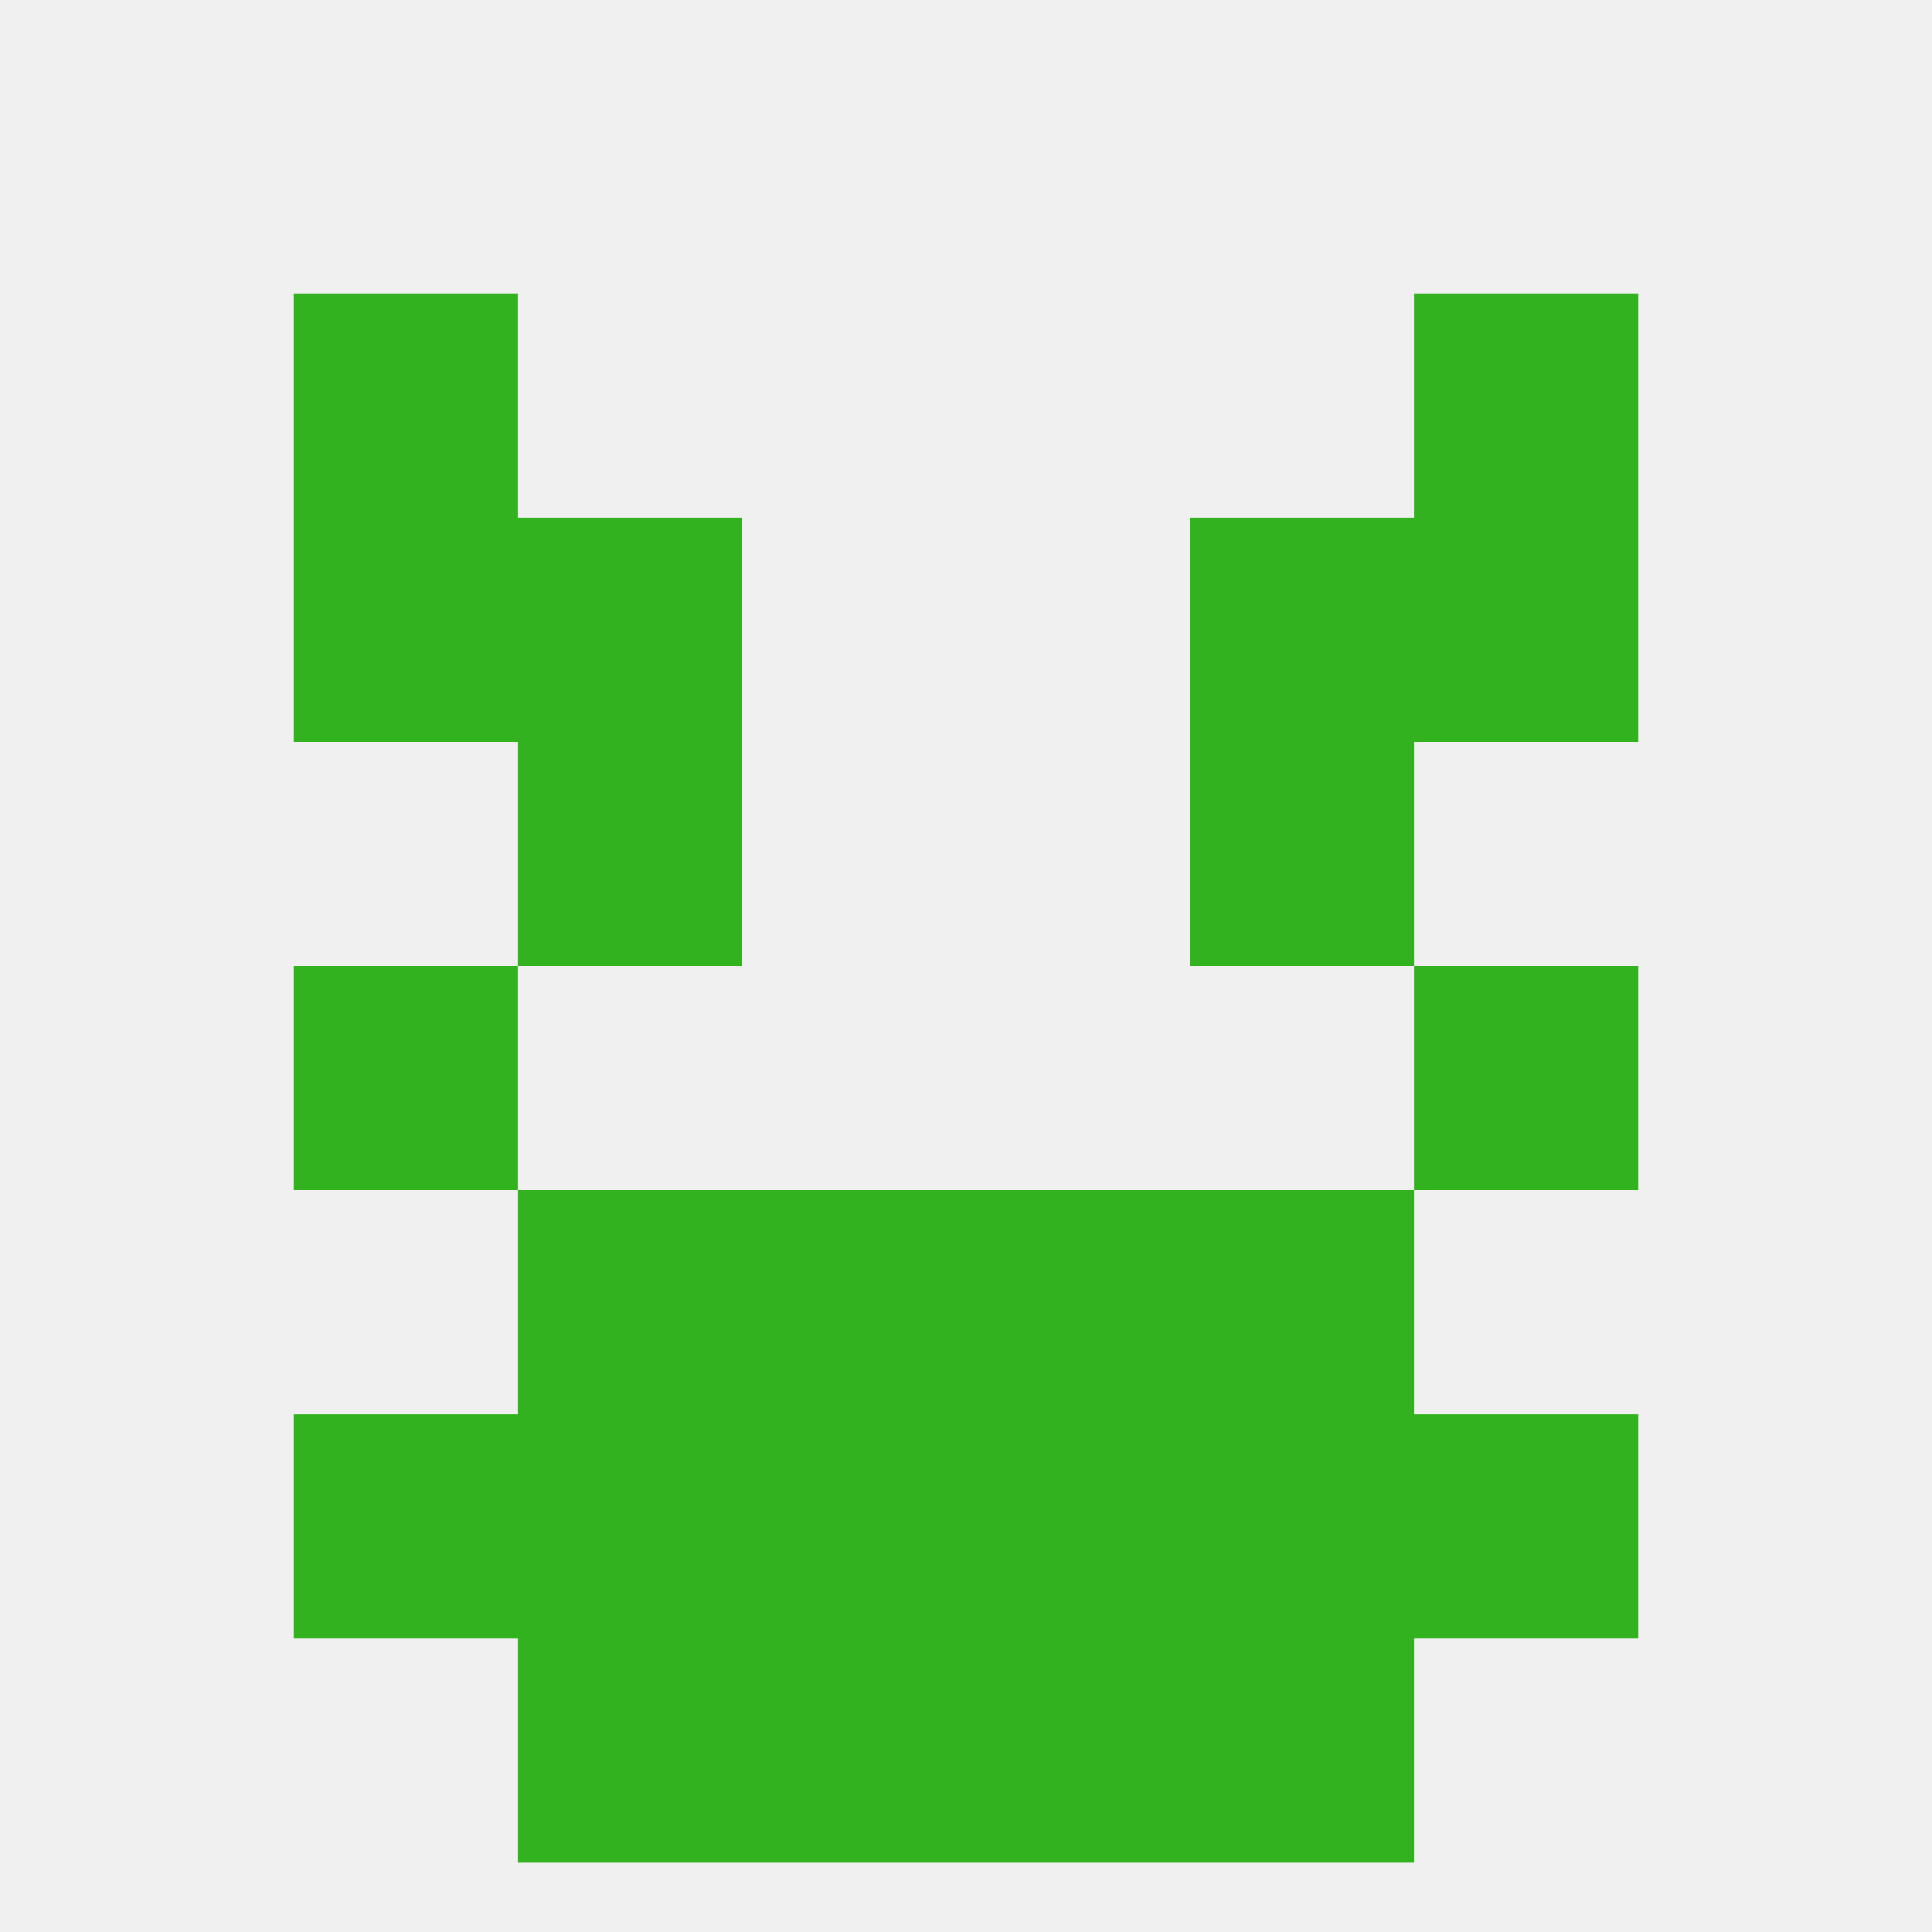
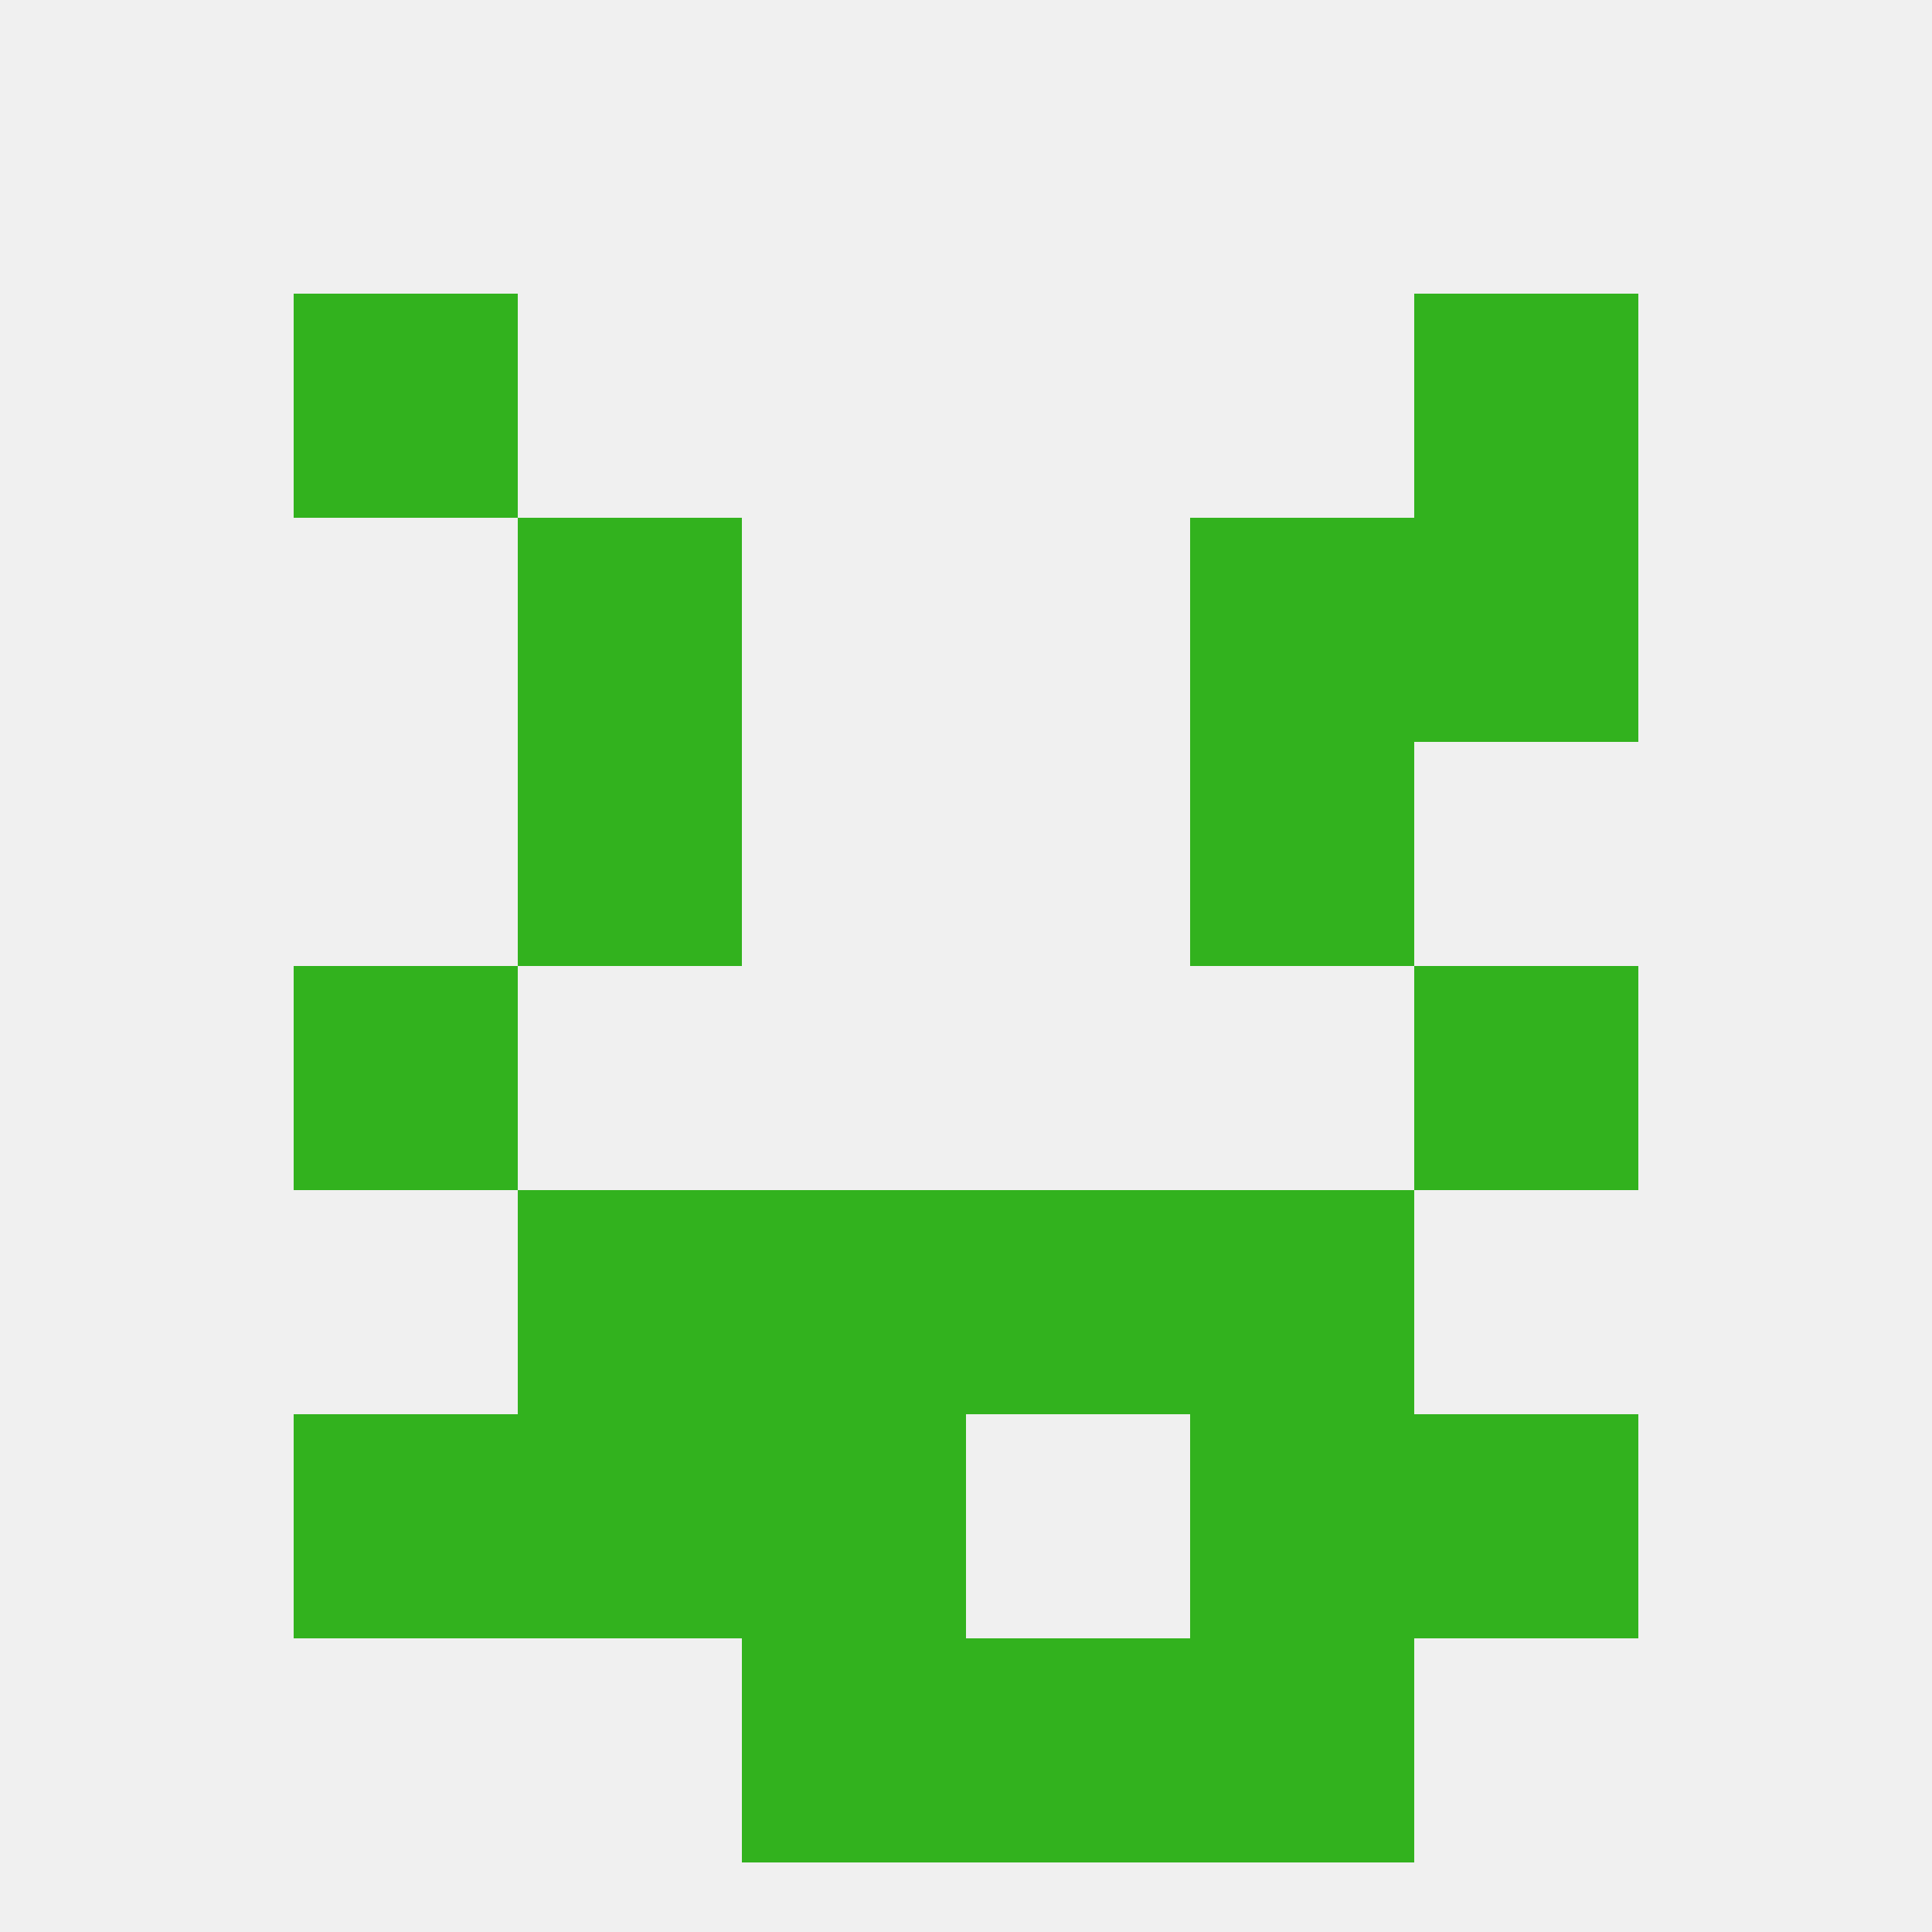
<svg xmlns="http://www.w3.org/2000/svg" version="1.1" baseprofile="full" width="250" height="250" viewBox="0 0 250 250">
  <rect width="100%" height="100%" fill="rgba(240,240,240,255)" />
  <rect x="38" y="38" width="29" height="29" fill="rgba(50,178,30,255)" />
  <rect x="183" y="38" width="29" height="29" fill="rgba(50,178,30,255)" />
  <rect x="96" y="154" width="29" height="29" fill="rgba(50,178,30,255)" />
  <rect x="125" y="154" width="29" height="29" fill="rgba(50,178,30,255)" />
  <rect x="67" y="154" width="29" height="29" fill="rgba(50,178,30,255)" />
  <rect x="154" y="154" width="29" height="29" fill="rgba(50,178,30,255)" />
  <rect x="67" y="183" width="29" height="29" fill="rgba(50,178,30,255)" />
  <rect x="154" y="183" width="29" height="29" fill="rgba(50,178,30,255)" />
  <rect x="96" y="183" width="29" height="29" fill="rgba(50,178,30,255)" />
-   <rect x="125" y="183" width="29" height="29" fill="rgba(50,178,30,255)" />
  <rect x="38" y="183" width="29" height="29" fill="rgba(50,178,30,255)" />
  <rect x="183" y="183" width="29" height="29" fill="rgba(50,178,30,255)" />
-   <rect x="67" y="212" width="29" height="29" fill="rgba(50,178,30,255)" />
  <rect x="154" y="212" width="29" height="29" fill="rgba(50,178,30,255)" />
  <rect x="96" y="212" width="29" height="29" fill="rgba(50,178,30,255)" />
  <rect x="125" y="212" width="29" height="29" fill="rgba(50,178,30,255)" />
  <rect x="38" y="125" width="29" height="29" fill="rgba(50,178,30,255)" />
  <rect x="183" y="125" width="29" height="29" fill="rgba(50,178,30,255)" />
  <rect x="67" y="67" width="29" height="29" fill="rgba(50,178,30,255)" />
  <rect x="154" y="67" width="29" height="29" fill="rgba(50,178,30,255)" />
-   <rect x="38" y="67" width="29" height="29" fill="rgba(50,178,30,255)" />
  <rect x="183" y="67" width="29" height="29" fill="rgba(50,178,30,255)" />
  <rect x="67" y="96" width="29" height="29" fill="rgba(50,178,30,255)" />
  <rect x="154" y="96" width="29" height="29" fill="rgba(50,178,30,255)" />
</svg>